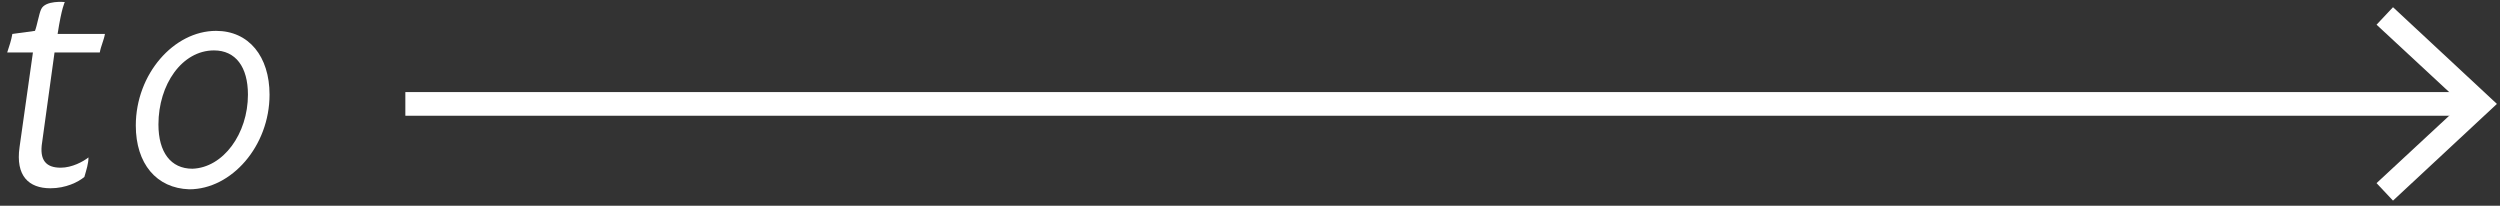
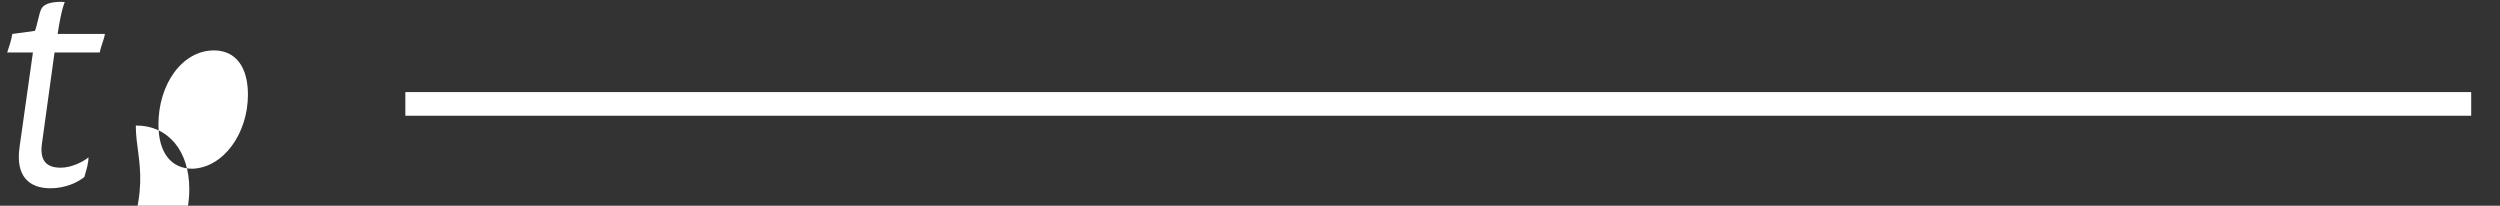
<svg xmlns="http://www.w3.org/2000/svg" version="1.1" id="Layer_1" x="0px" y="0px" viewBox="0 0 243 20" style="enable-background:new 0 0 243 20;" xml:space="preserve">
  <rect x="0" y="0" width="243" height="20" fill="#333333" stroke="none" />
  <style type="text/css">
	.st0{fill:#FFFFFF;}
	.st1{fill:none;stroke:#FFFFFF;stroke-width:2.3;stroke-miterlimit:10;}
</style>
  <g>
    <path class="st0" d="M4.1,13.8c-0.3,1.8,0.4,2.5,1.8,2.5c1.1,0,2.2-0.6,2.7-1c0,0.6-0.2,1.2-0.4,1.9c-0.6,0.5-1.8,1.1-3.3,1.1   c-2.1,0-3.4-1.2-3-4l1.3-9.2H0.7c0.2-0.6,0.4-1.2,0.5-1.8L3.4,3C3.6,2.5,3.8,1.3,4,0.9c0.4-0.9,2.3-0.7,2.3-0.7S6,0.7,5.6,3.3h4.6   c-0.1,0.6-0.4,1.2-0.5,1.8H5.3L4.1,13.8z" />
-     <path class="st0" d="M13.2,12.2c0-5,3.7-9.2,7.8-9.2c3.2,0,5.2,2.5,5.2,6.2c0,5-3.7,9.2-7.8,9.2C15.2,18.3,13.2,15.9,13.2,12.2z    M24.1,9.2c0-2.7-1.2-4.3-3.3-4.3c-3.1,0-5.4,3.3-5.4,7.2c0,2.7,1.2,4.3,3.3,4.3C21.7,16.3,24.1,13,24.1,9.2z" />
+     <path class="st0" d="M13.2,12.2c3.2,0,5.2,2.5,5.2,6.2c0,5-3.7,9.2-7.8,9.2C15.2,18.3,13.2,15.9,13.2,12.2z    M24.1,9.2c0-2.7-1.2-4.3-3.3-4.3c-3.1,0-5.4,3.3-5.4,7.2c0,2.7,1.2,4.3,3.3,4.3C21.7,16.3,24.1,13,24.1,9.2z" />
  </g>
  <g>
    <g>
      <line class="st1" x1="39.4" y1="10.1" x2="240.2" y2="10.1" />
      <g>
-         <polygon class="st0" points="232.6,19.5 231,17.8 239.3,10.1 231,2.4 232.6,0.7 242.7,10.1    " />
-       </g>
+         </g>
    </g>
  </g>
</svg>